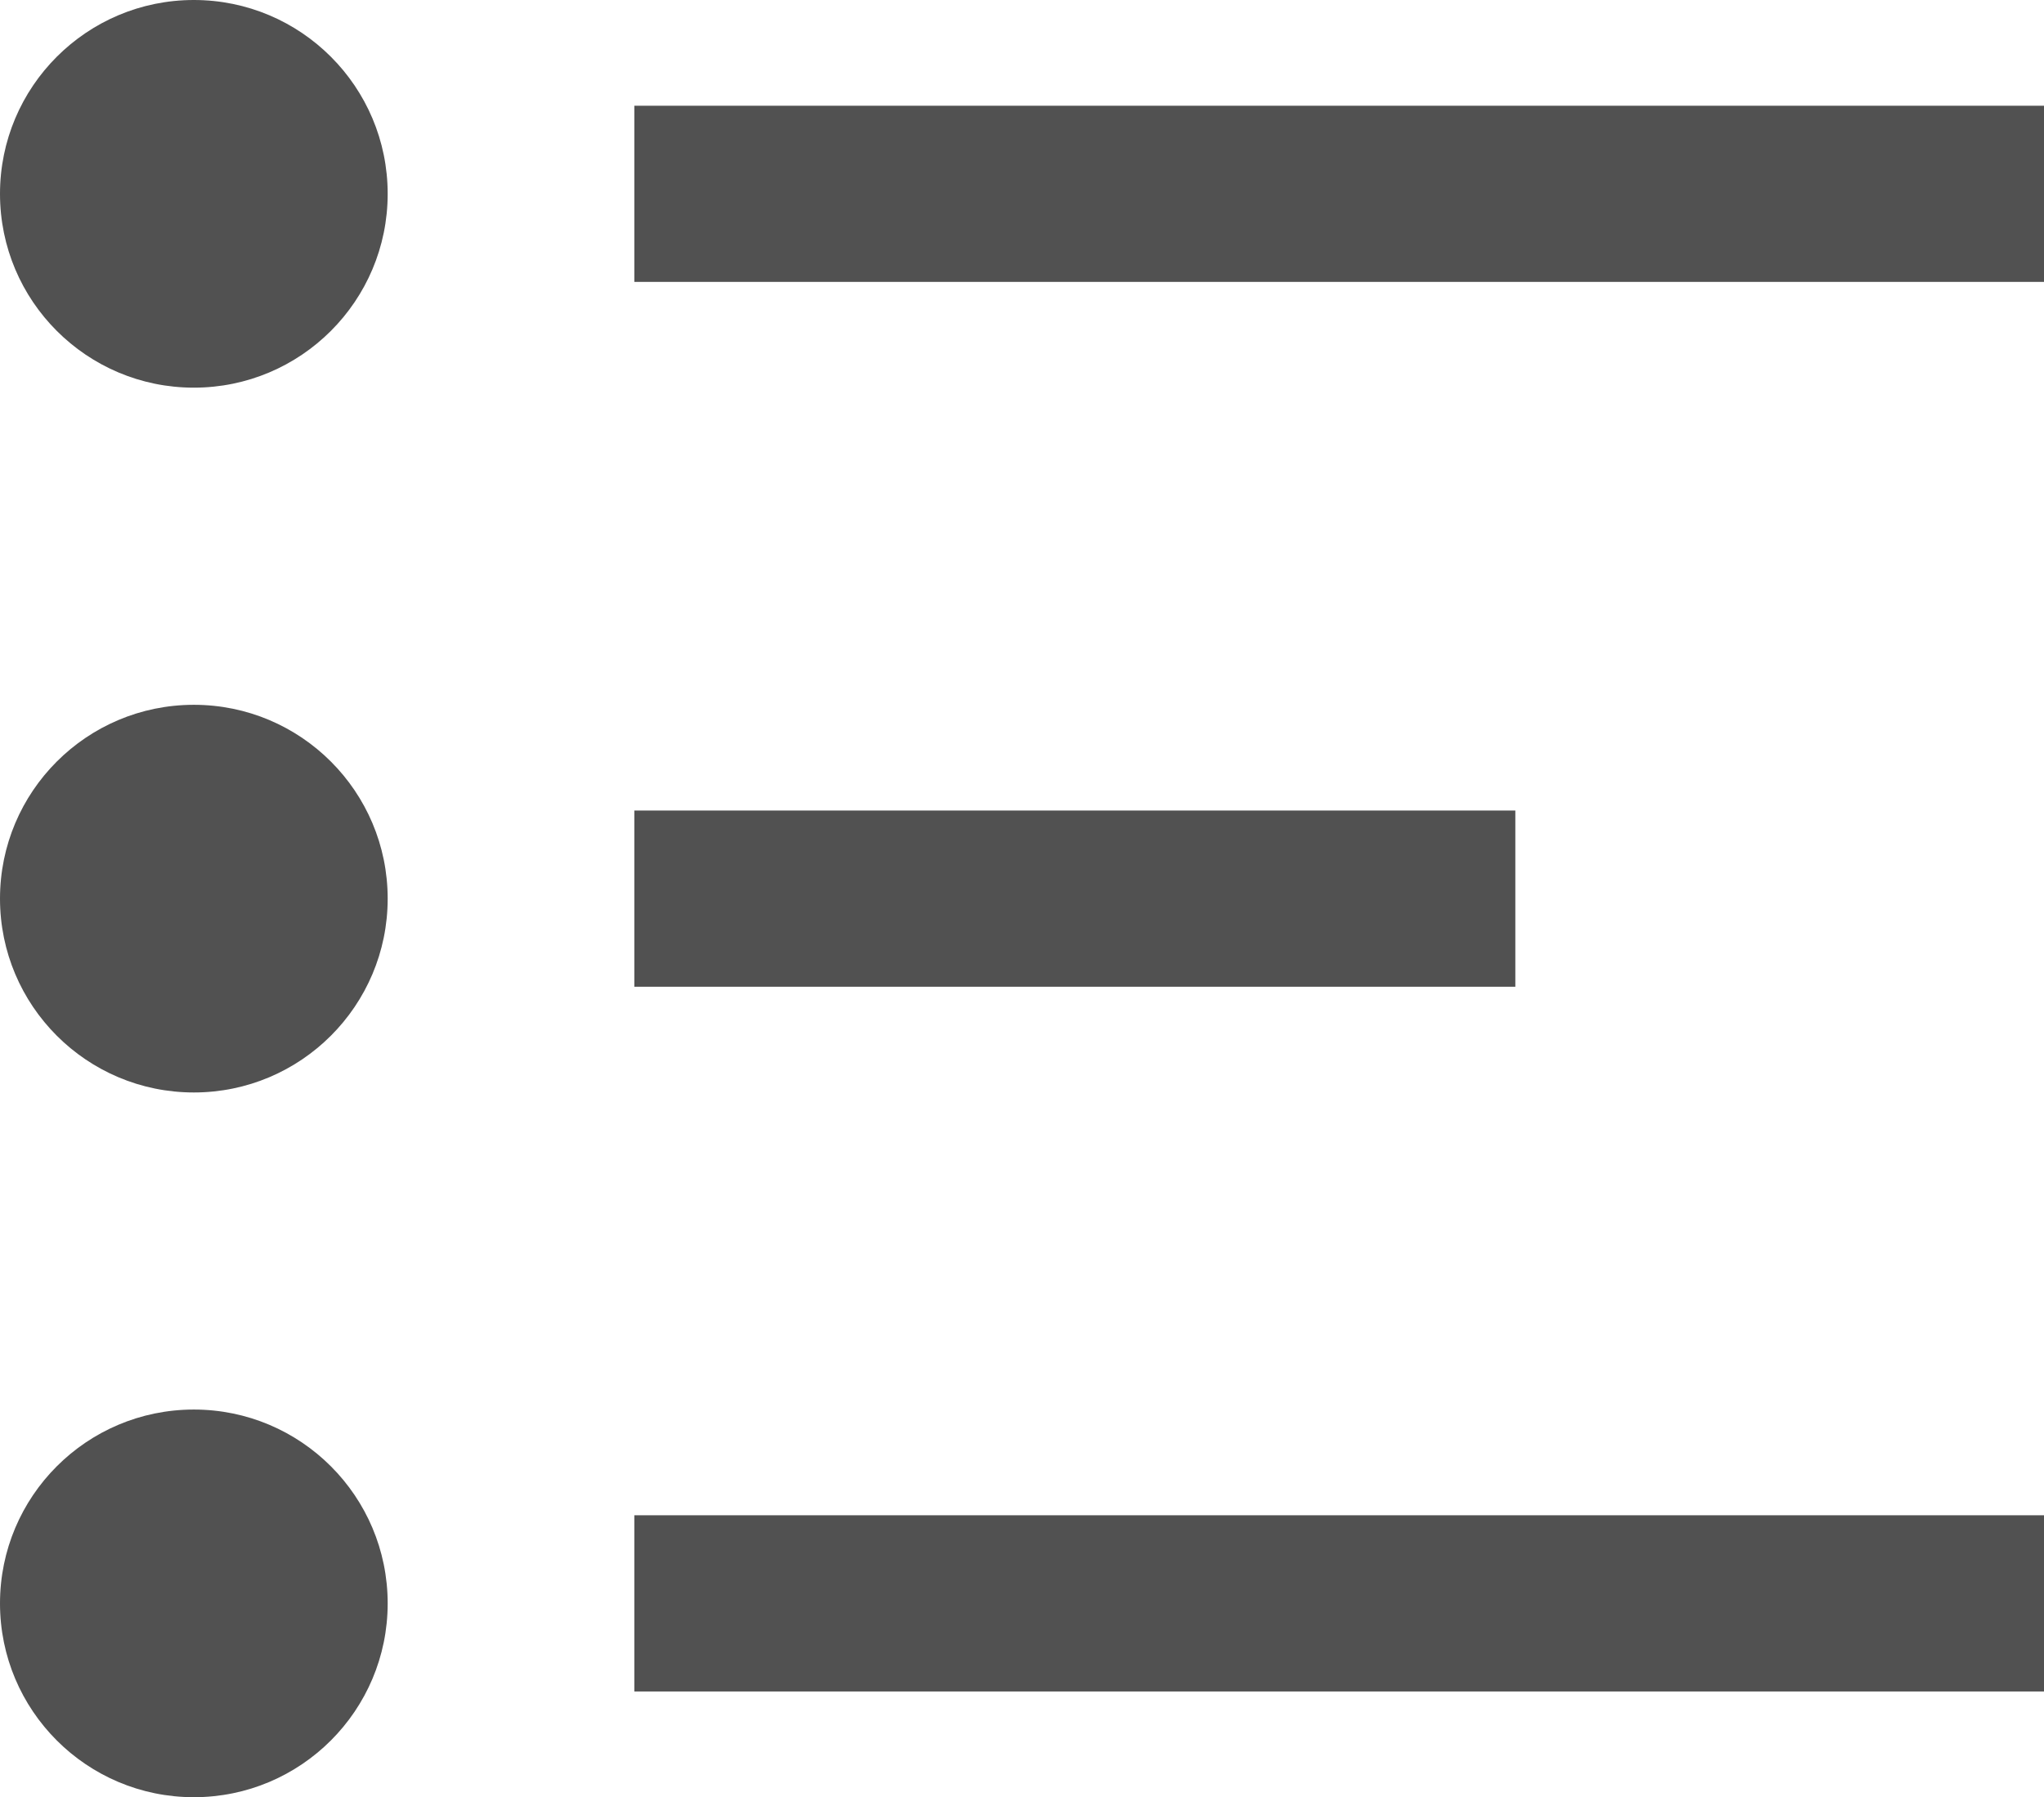
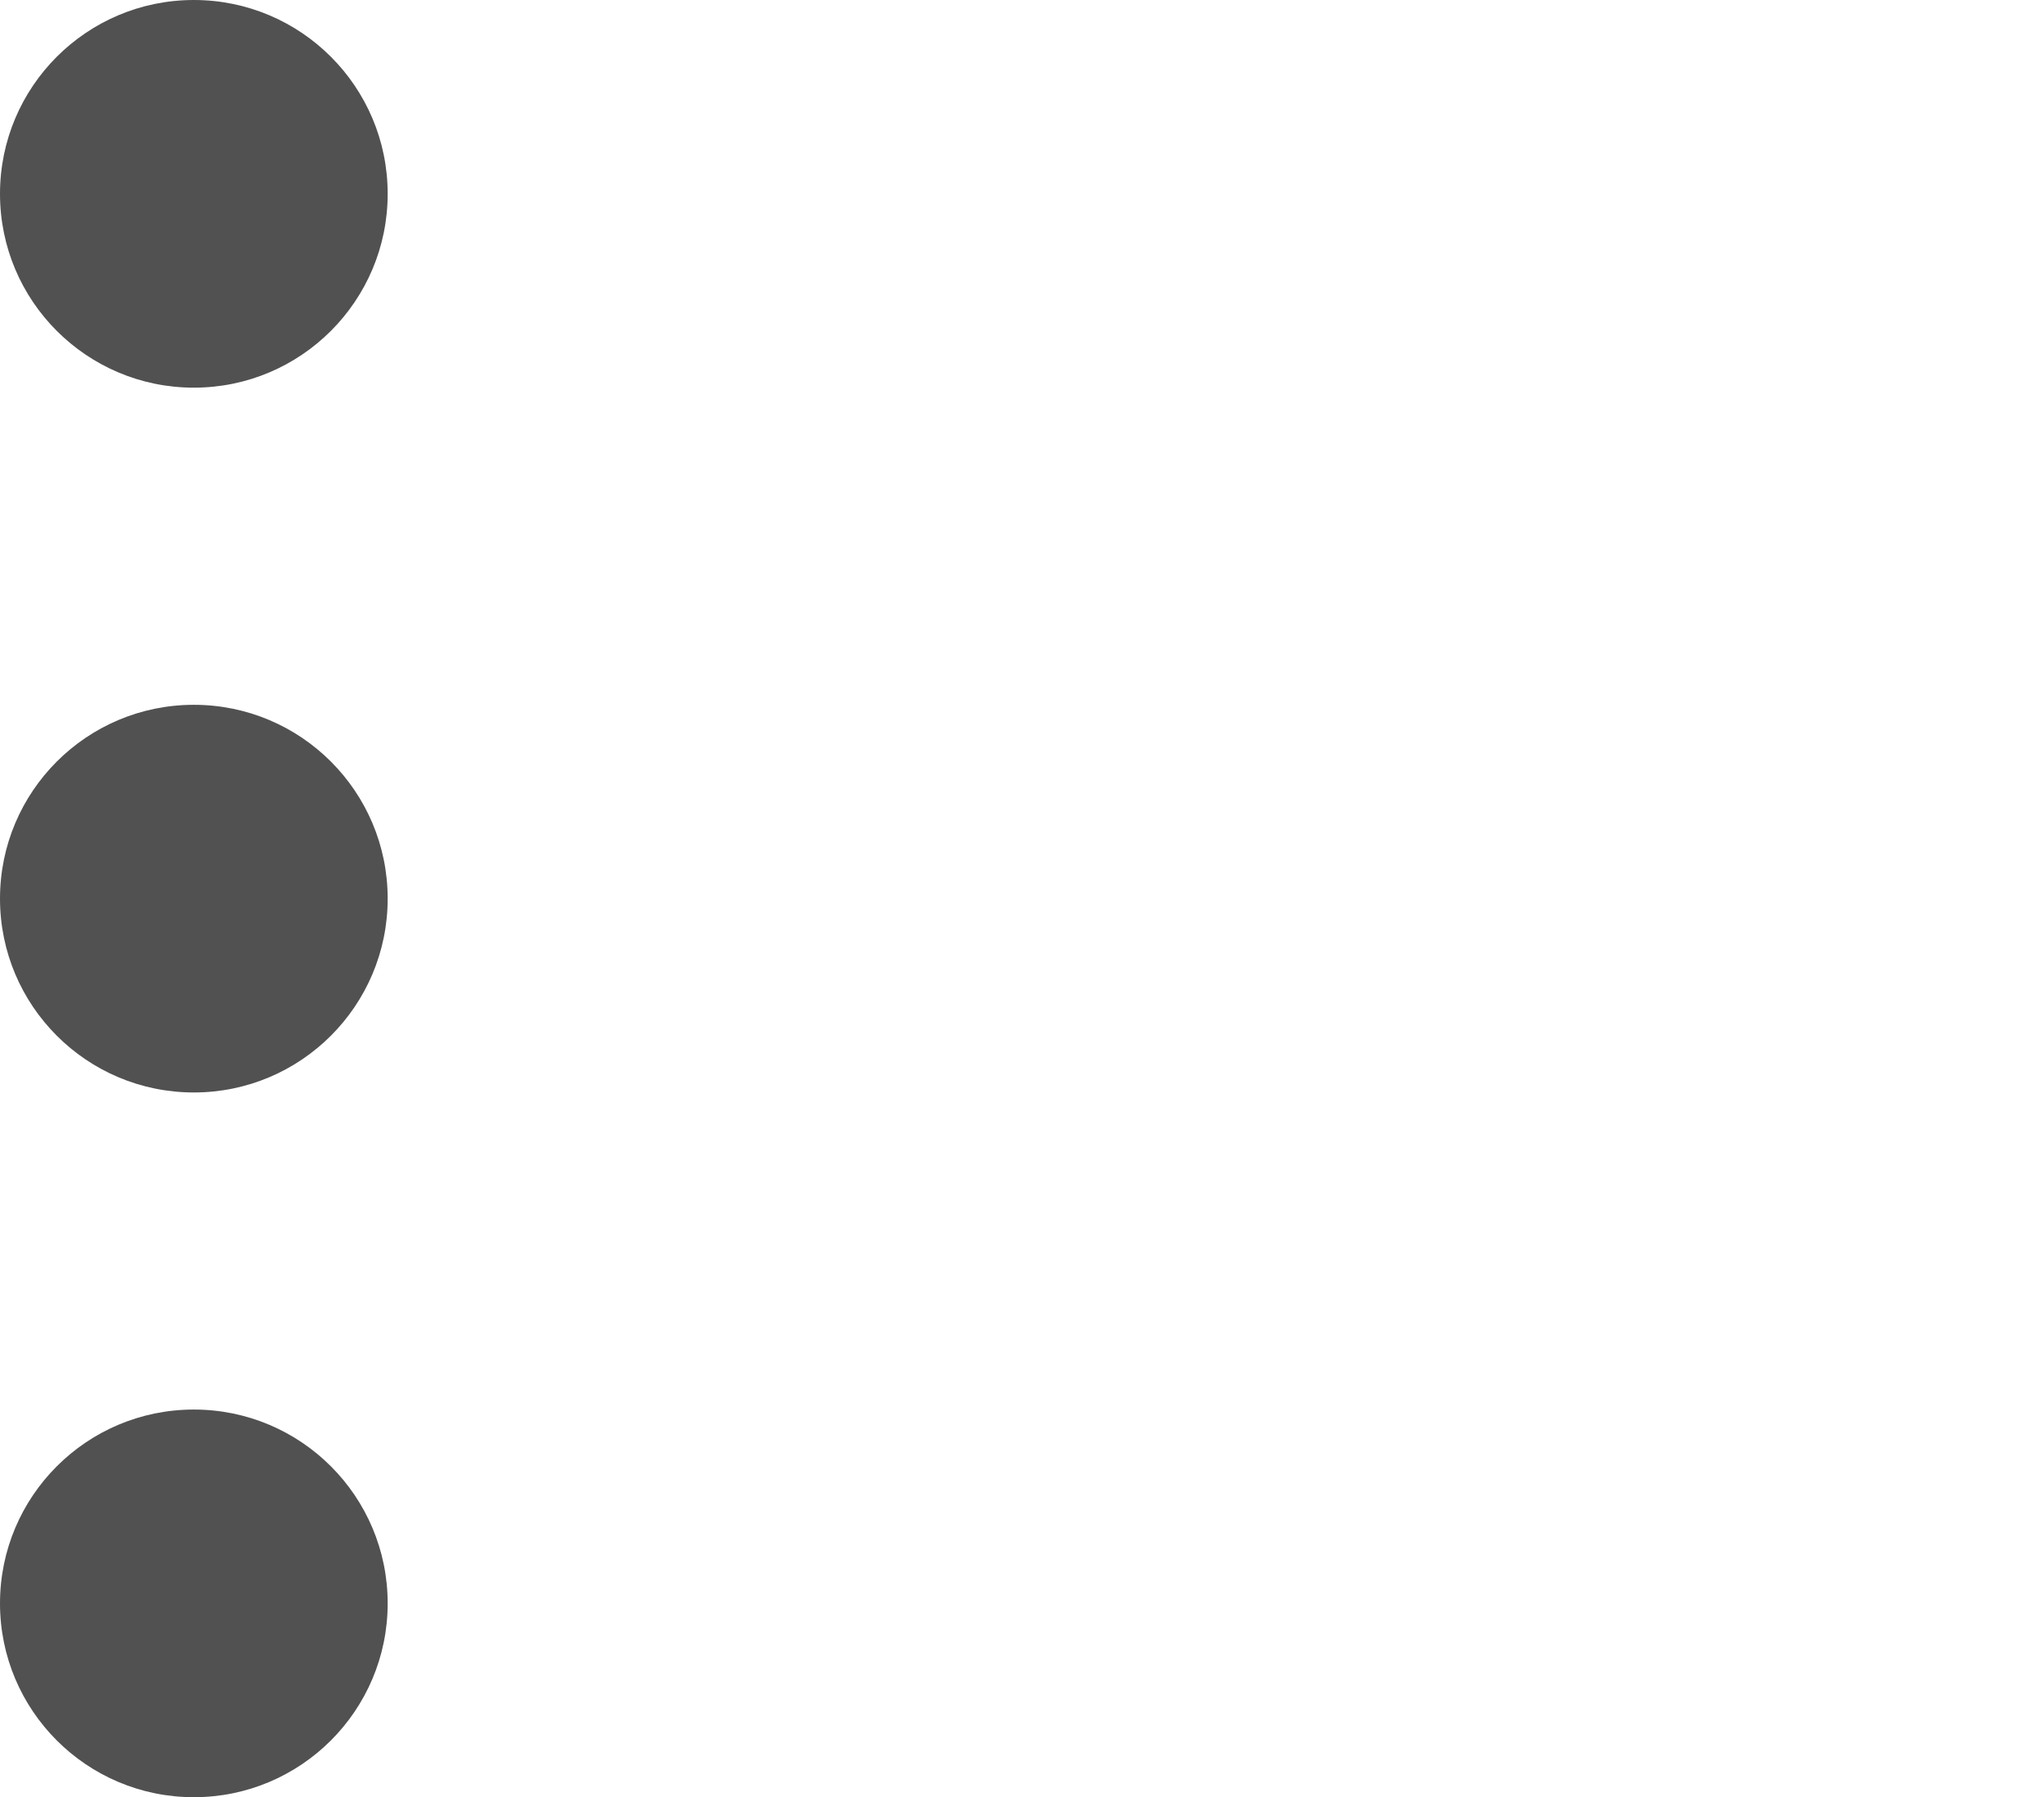
<svg xmlns="http://www.w3.org/2000/svg" viewBox="0 0 30 26.379">
  <circle cx="2.845" cy="2.845" r="2.845" fill="#515151" />
  <circle cx="2.845" cy="13.19" r="2.845" fill="#515151" />
  <circle cx="2.845" cy="23.534" r="2.845" fill="#515151" />
-   <path fill="#515151" d="M9.31 1.552H30v2.586H9.31zm0 10.345h12.931v2.586H9.31zm0 10.344H30v2.586H9.31z" />
</svg>